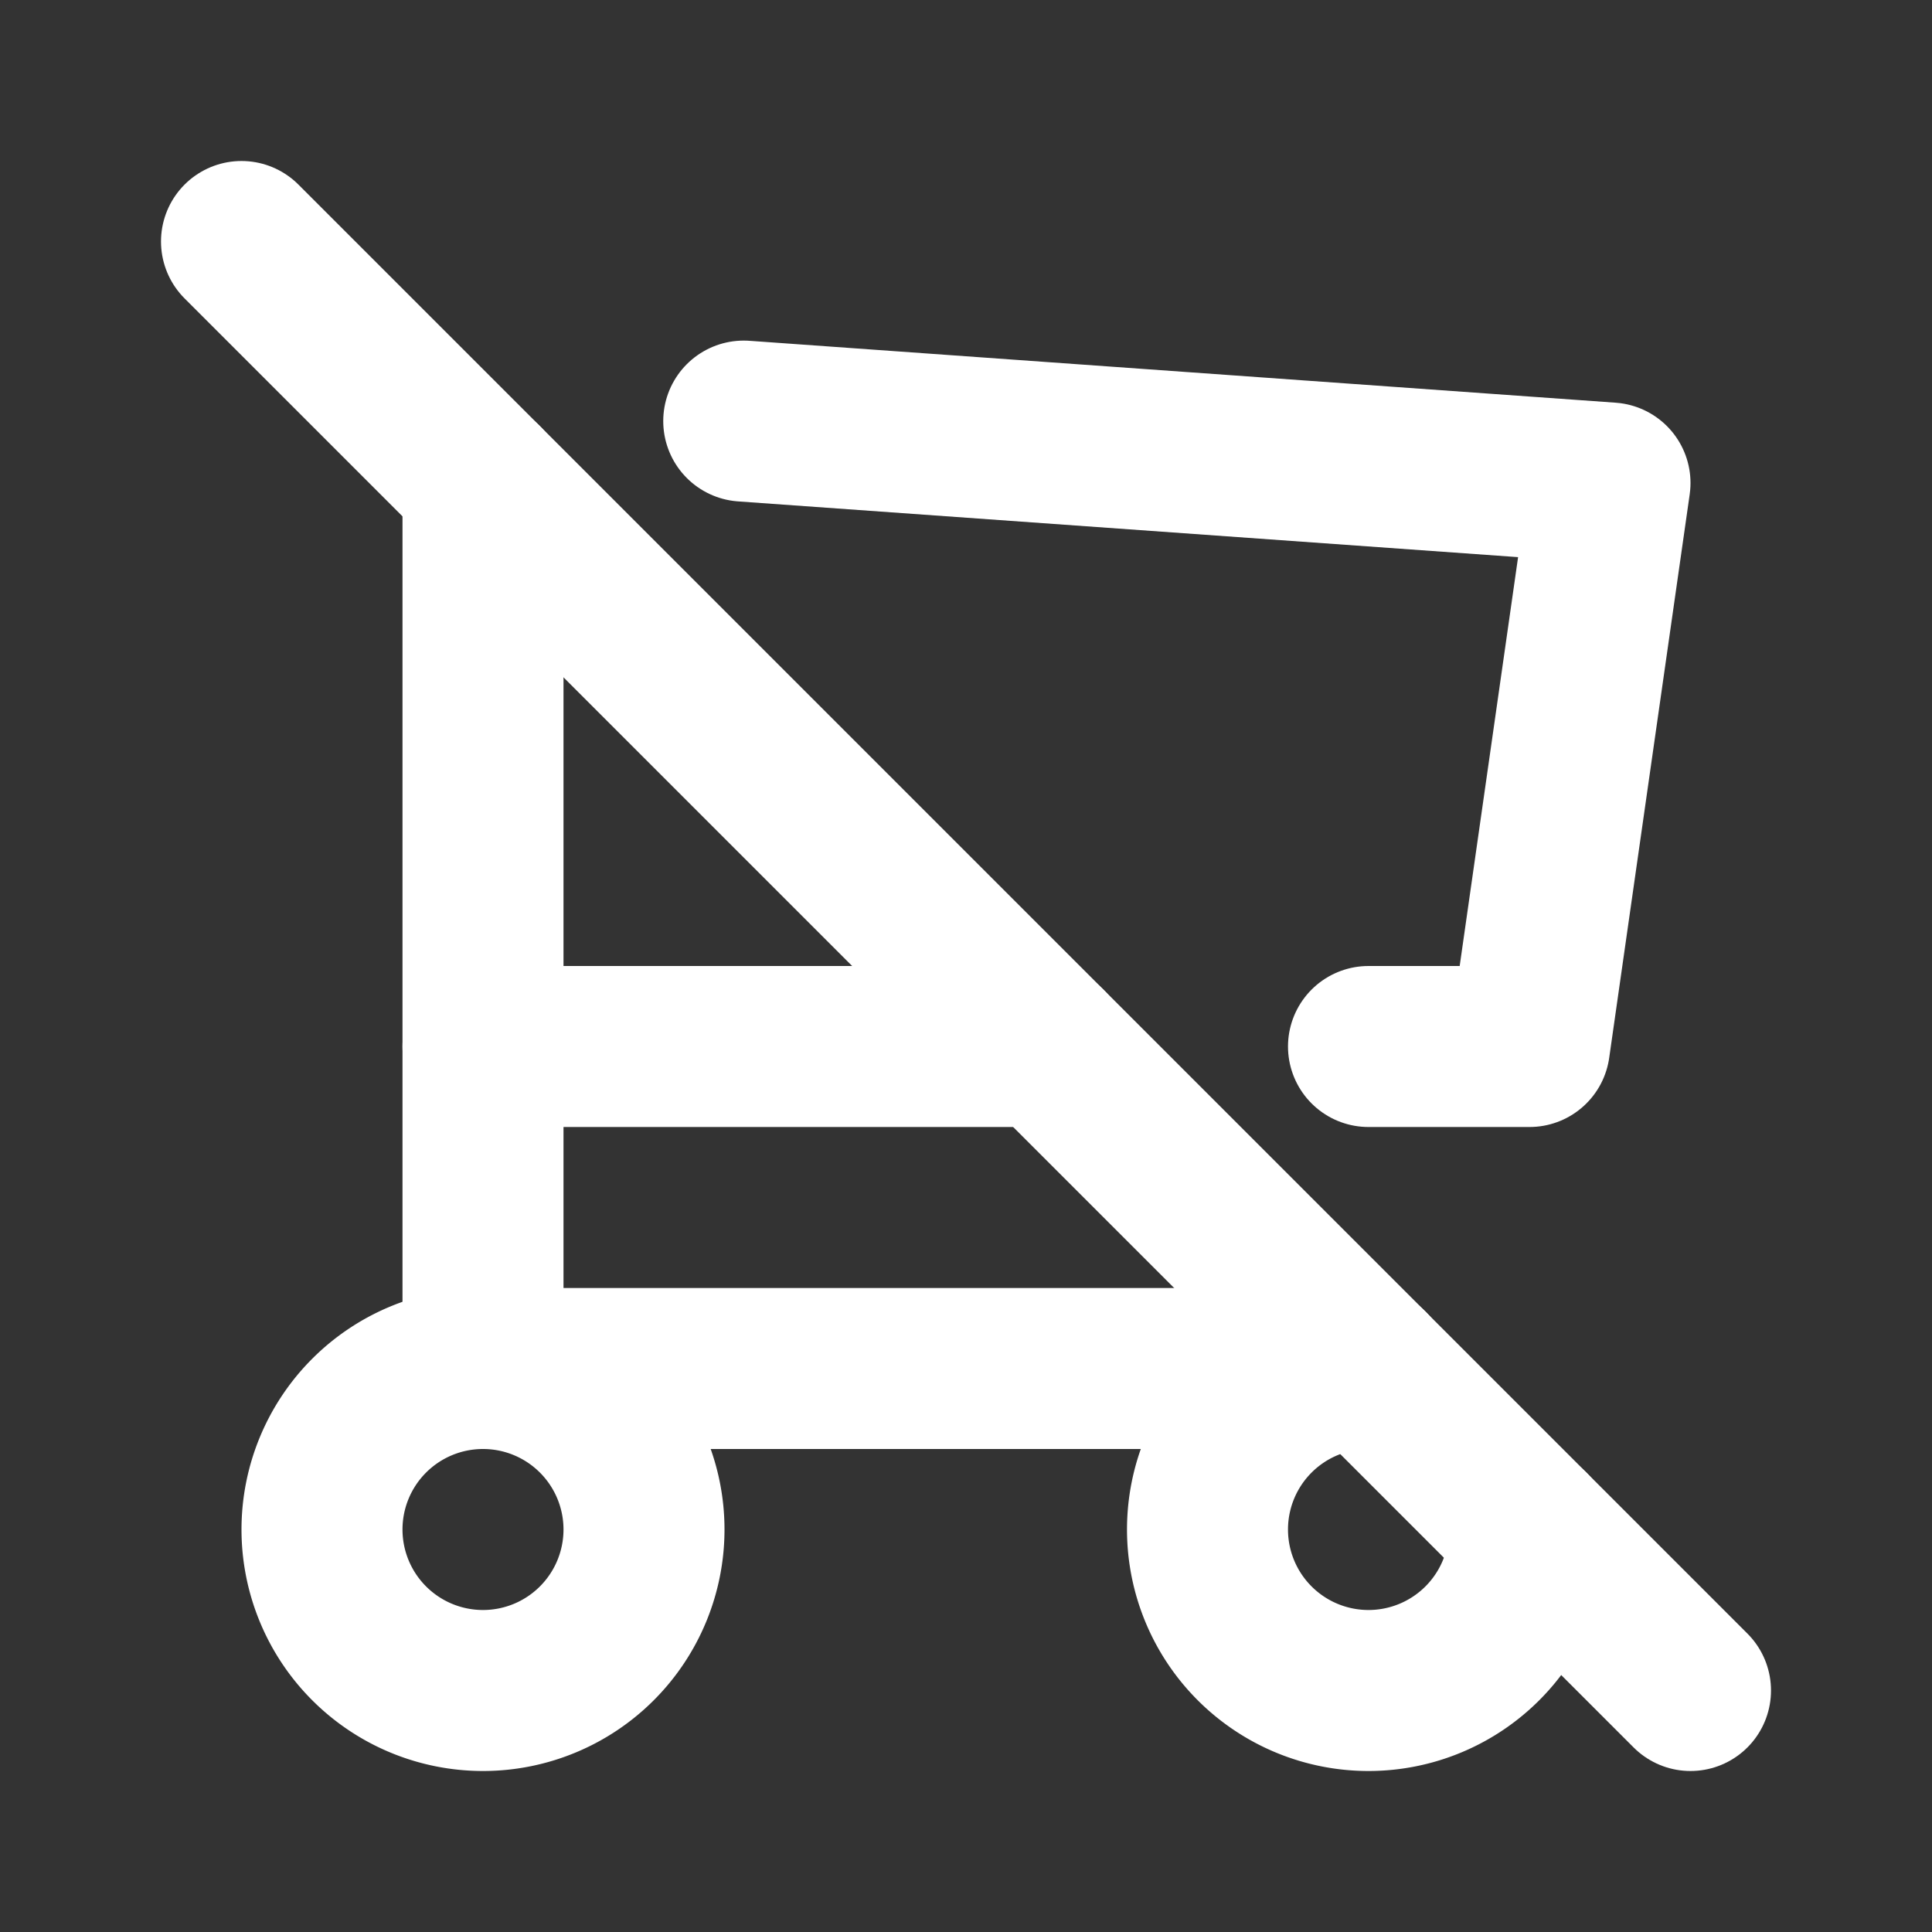
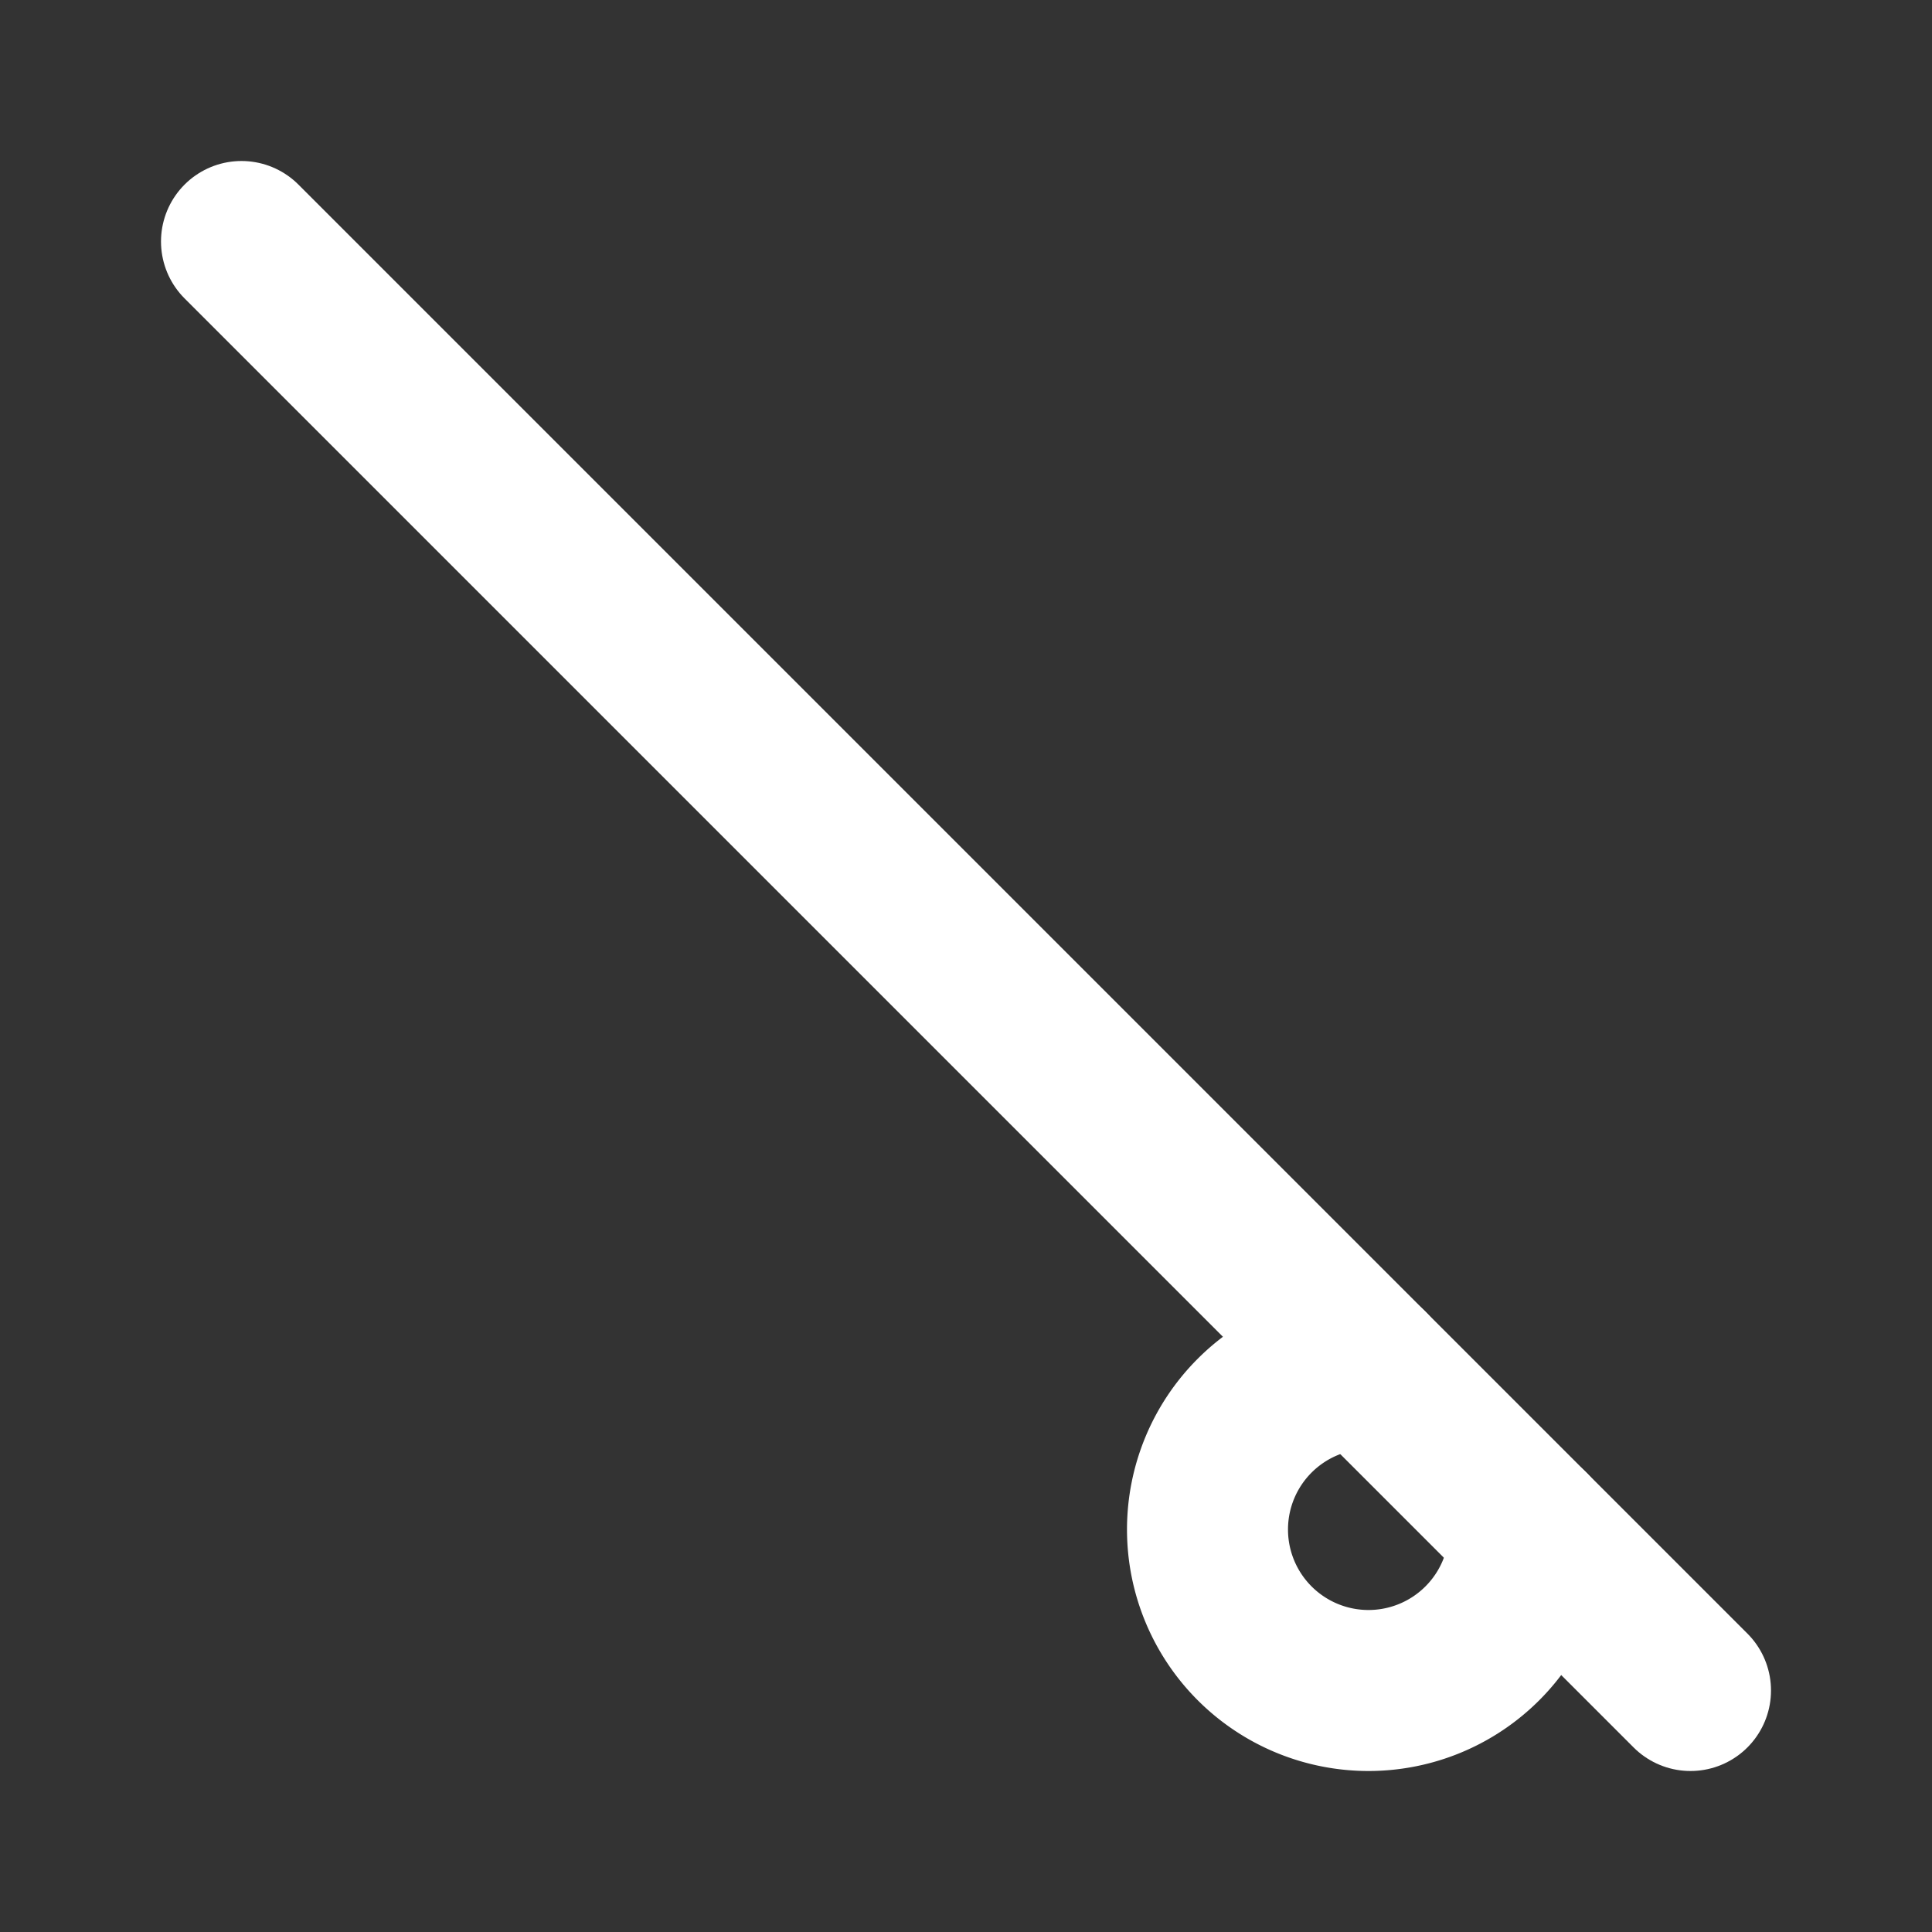
<svg xmlns="http://www.w3.org/2000/svg" width="24" height="24" viewBox="0 0 24 24" fill="none" stroke="#ffffff" stroke-width="2" stroke-linecap="round" stroke-linejoin="round" class="icon icon-tabler icons-tabler-outline icon-tabler-shopping-cart-off">
  <rect x="0" y="0" width="24" height="24" fill="#333333" stroke="none" />
  <path stroke="none" d="M0 0h24v24H0z" fill="none" />
-   <path d="M6 19m-2 0a2 2 0 1 0 4 0a2 2 0 1 0 -4 0" />
  <path d="M17 17a2 2 0 1 0 2 2" />
-   <path d="M17 17h-11v-11" />
-   <path d="M9.239 5.231l10.761 .769l-1 7h-2m-4 0h-7" />
  <path d="M3 3l18 18" />
</svg>